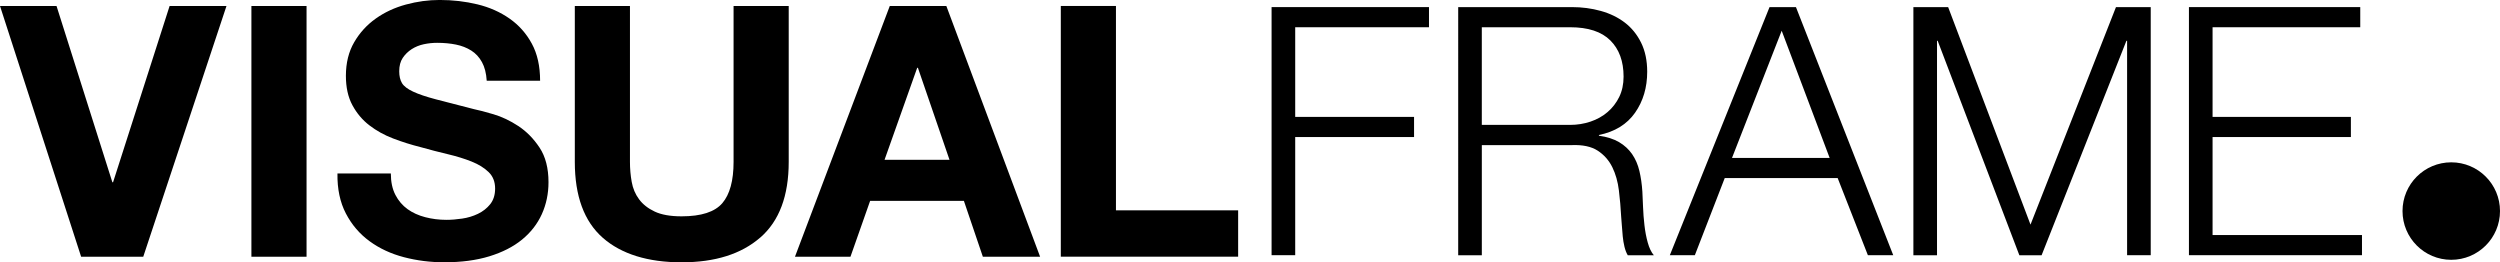
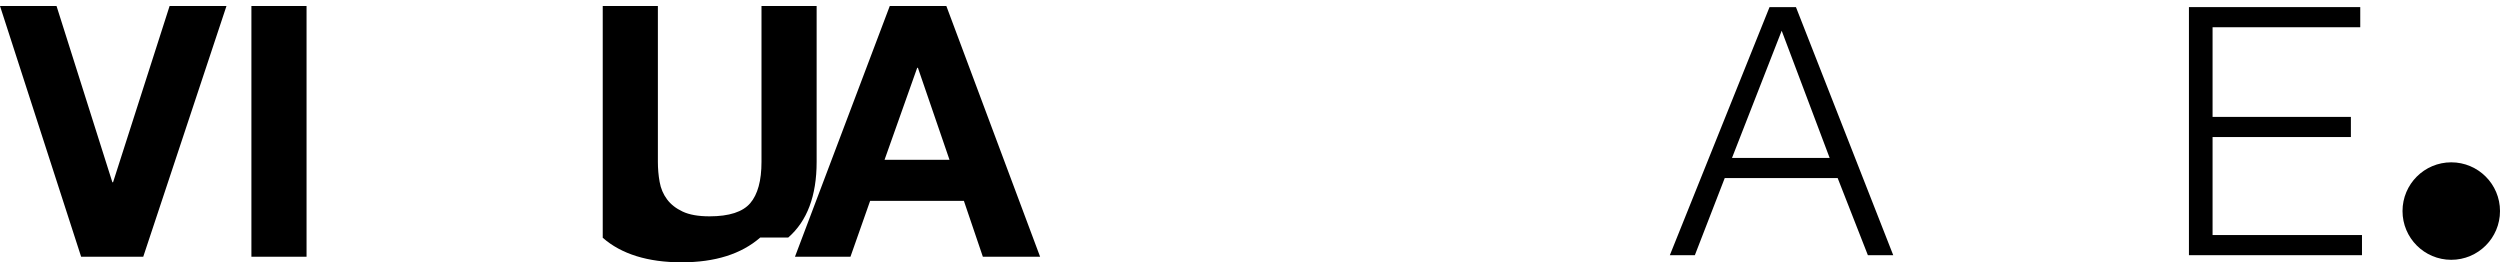
<svg xmlns="http://www.w3.org/2000/svg" id="contents" viewBox="0 0 925.78 97.13">
  <path d="m30.04,95.06L0,2.21h20.93l20.68,65.28h.26L62.81,2.21h21.06l-30.82,92.85h-23.02Z" />
  <path d="m113.52,2.21v92.85h-20.42V2.21h20.42Z" />
-   <path d="m146.42,72.17c1.13,2.17,2.62,3.92,4.49,5.27,1.86,1.34,4.05,2.34,6.57,2.99,2.51.65,5.11.98,7.8.98,1.82,0,3.77-.15,5.85-.46,2.08-.3,4.03-.89,5.85-1.76,1.82-.87,3.34-2.06,4.55-3.57,1.21-1.52,1.82-3.45,1.82-5.79,0-2.52-.8-4.55-2.41-6.11-1.6-1.56-3.71-2.86-6.31-3.9-2.6-1.04-5.55-1.95-8.84-2.73-3.3-.78-6.63-1.65-10.01-2.6-3.47-.87-6.85-1.93-10.14-3.19-3.3-1.25-6.24-2.88-8.84-4.88-2.6-1.99-4.7-4.49-6.31-7.48-1.61-2.99-2.4-6.61-2.4-10.86,0-4.77,1.02-8.91,3.06-12.42,2.03-3.51,4.7-6.44,8-8.78,3.29-2.34,7.02-4.07,11.18-5.2,4.16-1.13,8.32-1.69,12.48-1.69,4.85,0,9.51.54,13.98,1.62,4.46,1.08,8.43,2.84,11.9,5.27,3.47,2.43,6.22,5.53,8.26,9.3,2.04,3.77,3.06,8.34,3.06,13.72h-19.77c-.17-2.77-.76-5.07-1.76-6.89-1-1.82-2.32-3.25-3.97-4.29-1.65-1.04-3.53-1.78-5.66-2.21-2.12-.43-4.44-.65-6.96-.65-1.65,0-3.3.17-4.94.52-1.65.35-3.14.96-4.49,1.82-1.34.87-2.45,1.95-3.32,3.25-.87,1.3-1.3,2.95-1.3,4.94,0,1.82.35,3.29,1.04,4.42s2.06,2.17,4.1,3.12c2.04.96,4.85,1.91,8.46,2.86,3.59.96,8.3,2.17,14.11,3.64,1.74.35,4.14.98,7.22,1.89,3.08.91,6.13,2.36,9.17,4.35,3.03,2,5.66,4.66,7.87,8,2.21,3.34,3.31,7.61,3.31,12.81,0,4.25-.83,8.19-2.47,11.83-1.65,3.64-4.1,6.78-7.34,9.43-3.25,2.65-7.28,4.7-12.1,6.18-4.81,1.47-10.38,2.21-16.71,2.21-5.12,0-10.08-.63-14.89-1.88-4.81-1.26-9.06-3.23-12.74-5.92-3.69-2.69-6.61-6.11-8.78-10.27-2.17-4.16-3.21-9.1-3.12-14.82h19.77c0,3.12.56,5.77,1.69,7.93Z" />
-   <path d="m281.52,87.97c-7.02,6.11-16.73,9.17-29.13,9.17s-22.3-3.03-29.19-9.1c-6.89-6.07-10.34-15.43-10.34-28.09V2.21h20.42v57.74c0,2.52.21,4.99.65,7.41.43,2.43,1.34,4.57,2.73,6.44,1.38,1.87,3.31,3.38,5.79,4.55,2.47,1.17,5.79,1.76,9.95,1.76,7.28,0,12.31-1.63,15.09-4.88,2.77-3.25,4.16-8.34,4.16-15.28V2.21h20.42v57.74c0,12.57-3.51,21.91-10.53,28.02Z" />
+   <path d="m281.52,87.97c-7.02,6.11-16.73,9.17-29.13,9.17s-22.3-3.03-29.19-9.1V2.21h20.42v57.74c0,2.52.21,4.99.65,7.41.43,2.43,1.34,4.57,2.73,6.44,1.38,1.87,3.31,3.38,5.79,4.55,2.47,1.17,5.79,1.76,9.95,1.76,7.28,0,12.31-1.63,15.09-4.88,2.77-3.25,4.16-8.34,4.16-15.28V2.21h20.42v57.74c0,12.57-3.51,21.91-10.53,28.02Z" />
  <path d="m350.44,2.21l34.72,92.85h-21.2l-7.02-20.68h-34.72l-7.28,20.68h-20.55L329.5,2.21h20.93Zm1.17,56.96l-11.7-34.07h-.26l-12.09,34.07h24.06Z" />
-   <path d="m413.25,2.21v75.68h45.25v17.16h-65.67V2.21h20.42Z" />
-   <path d="m529.17,2.63v7.46h-49.54v33.2h44.01v7.46h-44.01v43.75h-8.75V2.63h58.29Z" />
-   <path d="m582.06,2.63c3.77,0,7.35.47,10.74,1.42,3.39.94,6.35,2.38,8.88,4.31,2.53,1.93,4.55,4.42,6.05,7.46,1.5,3.05,2.25,6.63,2.25,10.74,0,5.84-1.5,10.9-4.5,15.19-3.01,4.29-7.47,7.03-13.38,8.24v.26c3,.43,5.49,1.22,7.46,2.38,1.97,1.16,3.58,2.64,4.83,4.44,1.24,1.8,2.14,3.88,2.7,6.24.56,2.36.92,4.91,1.1,7.66.08,1.55.17,3.43.25,5.66.08,2.23.26,4.48.52,6.76s.66,4.42,1.22,6.43c.56,2.02,1.31,3.58,2.25,4.7h-9.65c-.51-.86-.92-1.91-1.22-3.15-.3-1.24-.51-2.53-.64-3.86-.13-1.33-.24-2.64-.32-3.92-.09-1.29-.17-2.4-.26-3.35-.17-3.26-.45-6.5-.84-9.71-.39-3.22-1.2-6.09-2.44-8.62-1.24-2.53-3.05-4.57-5.4-6.11-2.36-1.54-5.6-2.23-9.72-2.06h-33.2v40.79h-8.75V2.63h42.08Zm-.65,43.62c2.66,0,5.19-.41,7.59-1.22,2.4-.81,4.5-1.99,6.31-3.54,1.8-1.54,3.24-3.41,4.31-5.6,1.07-2.19,1.61-4.7,1.61-7.53,0-5.66-1.63-10.12-4.89-13.38-3.26-3.26-8.23-4.89-14.93-4.89h-32.68v36.16h32.68Z" />
  <path d="m665.06,2.63l36.03,91.88h-9.39l-11.19-28.57h-41.82l-11.07,28.57h-9.26L655.28,2.63h9.78Zm12.48,55.85l-17.76-47.1-18.4,47.1h36.16Z" />
-   <path d="m721.42,2.63l30.5,80.55,31.65-80.55h12.87v91.88h-8.75V15.12h-.26l-31.4,79.4h-8.24l-30.24-79.4h-.25v79.4h-8.75V2.63h12.87Z" />
  <path d="m874.03,2.63v7.46h-54.69v33.2h51.22v7.46h-51.22v36.29h55.33v7.46h-64.08V2.63h63.44Z" />
  <circle cx="907.73" cy="78.16" r="18.05" />
</svg>